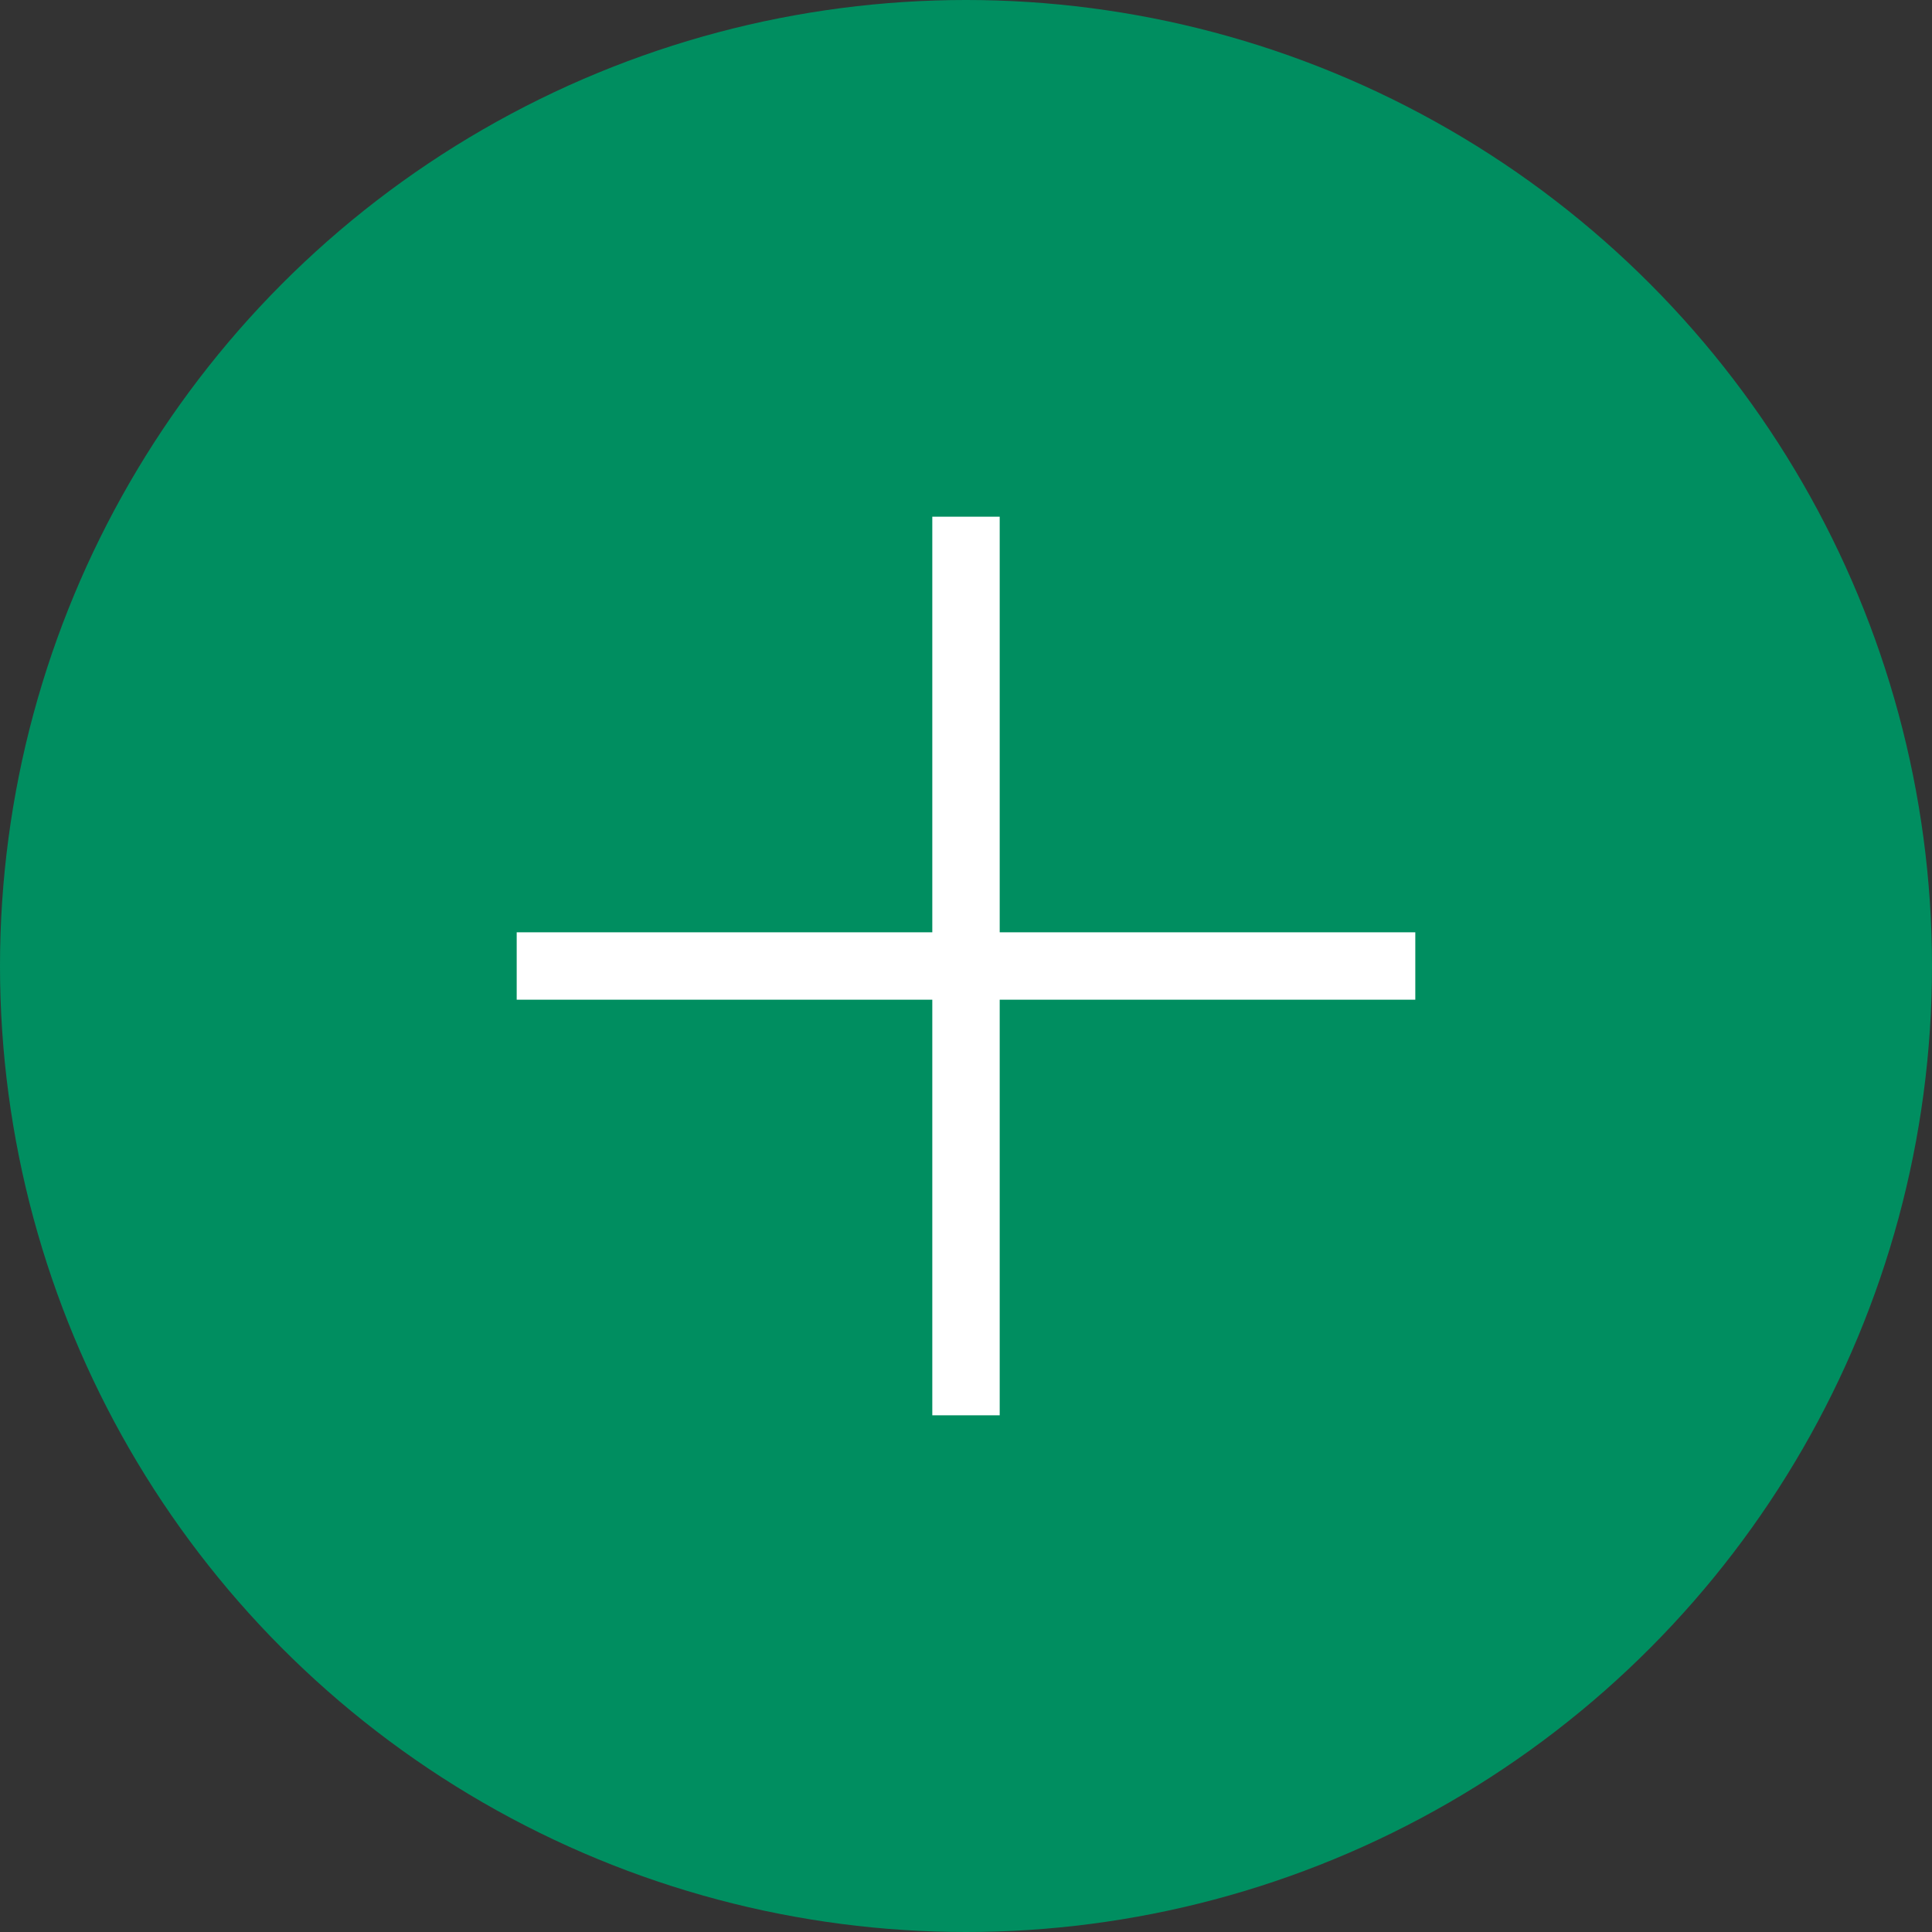
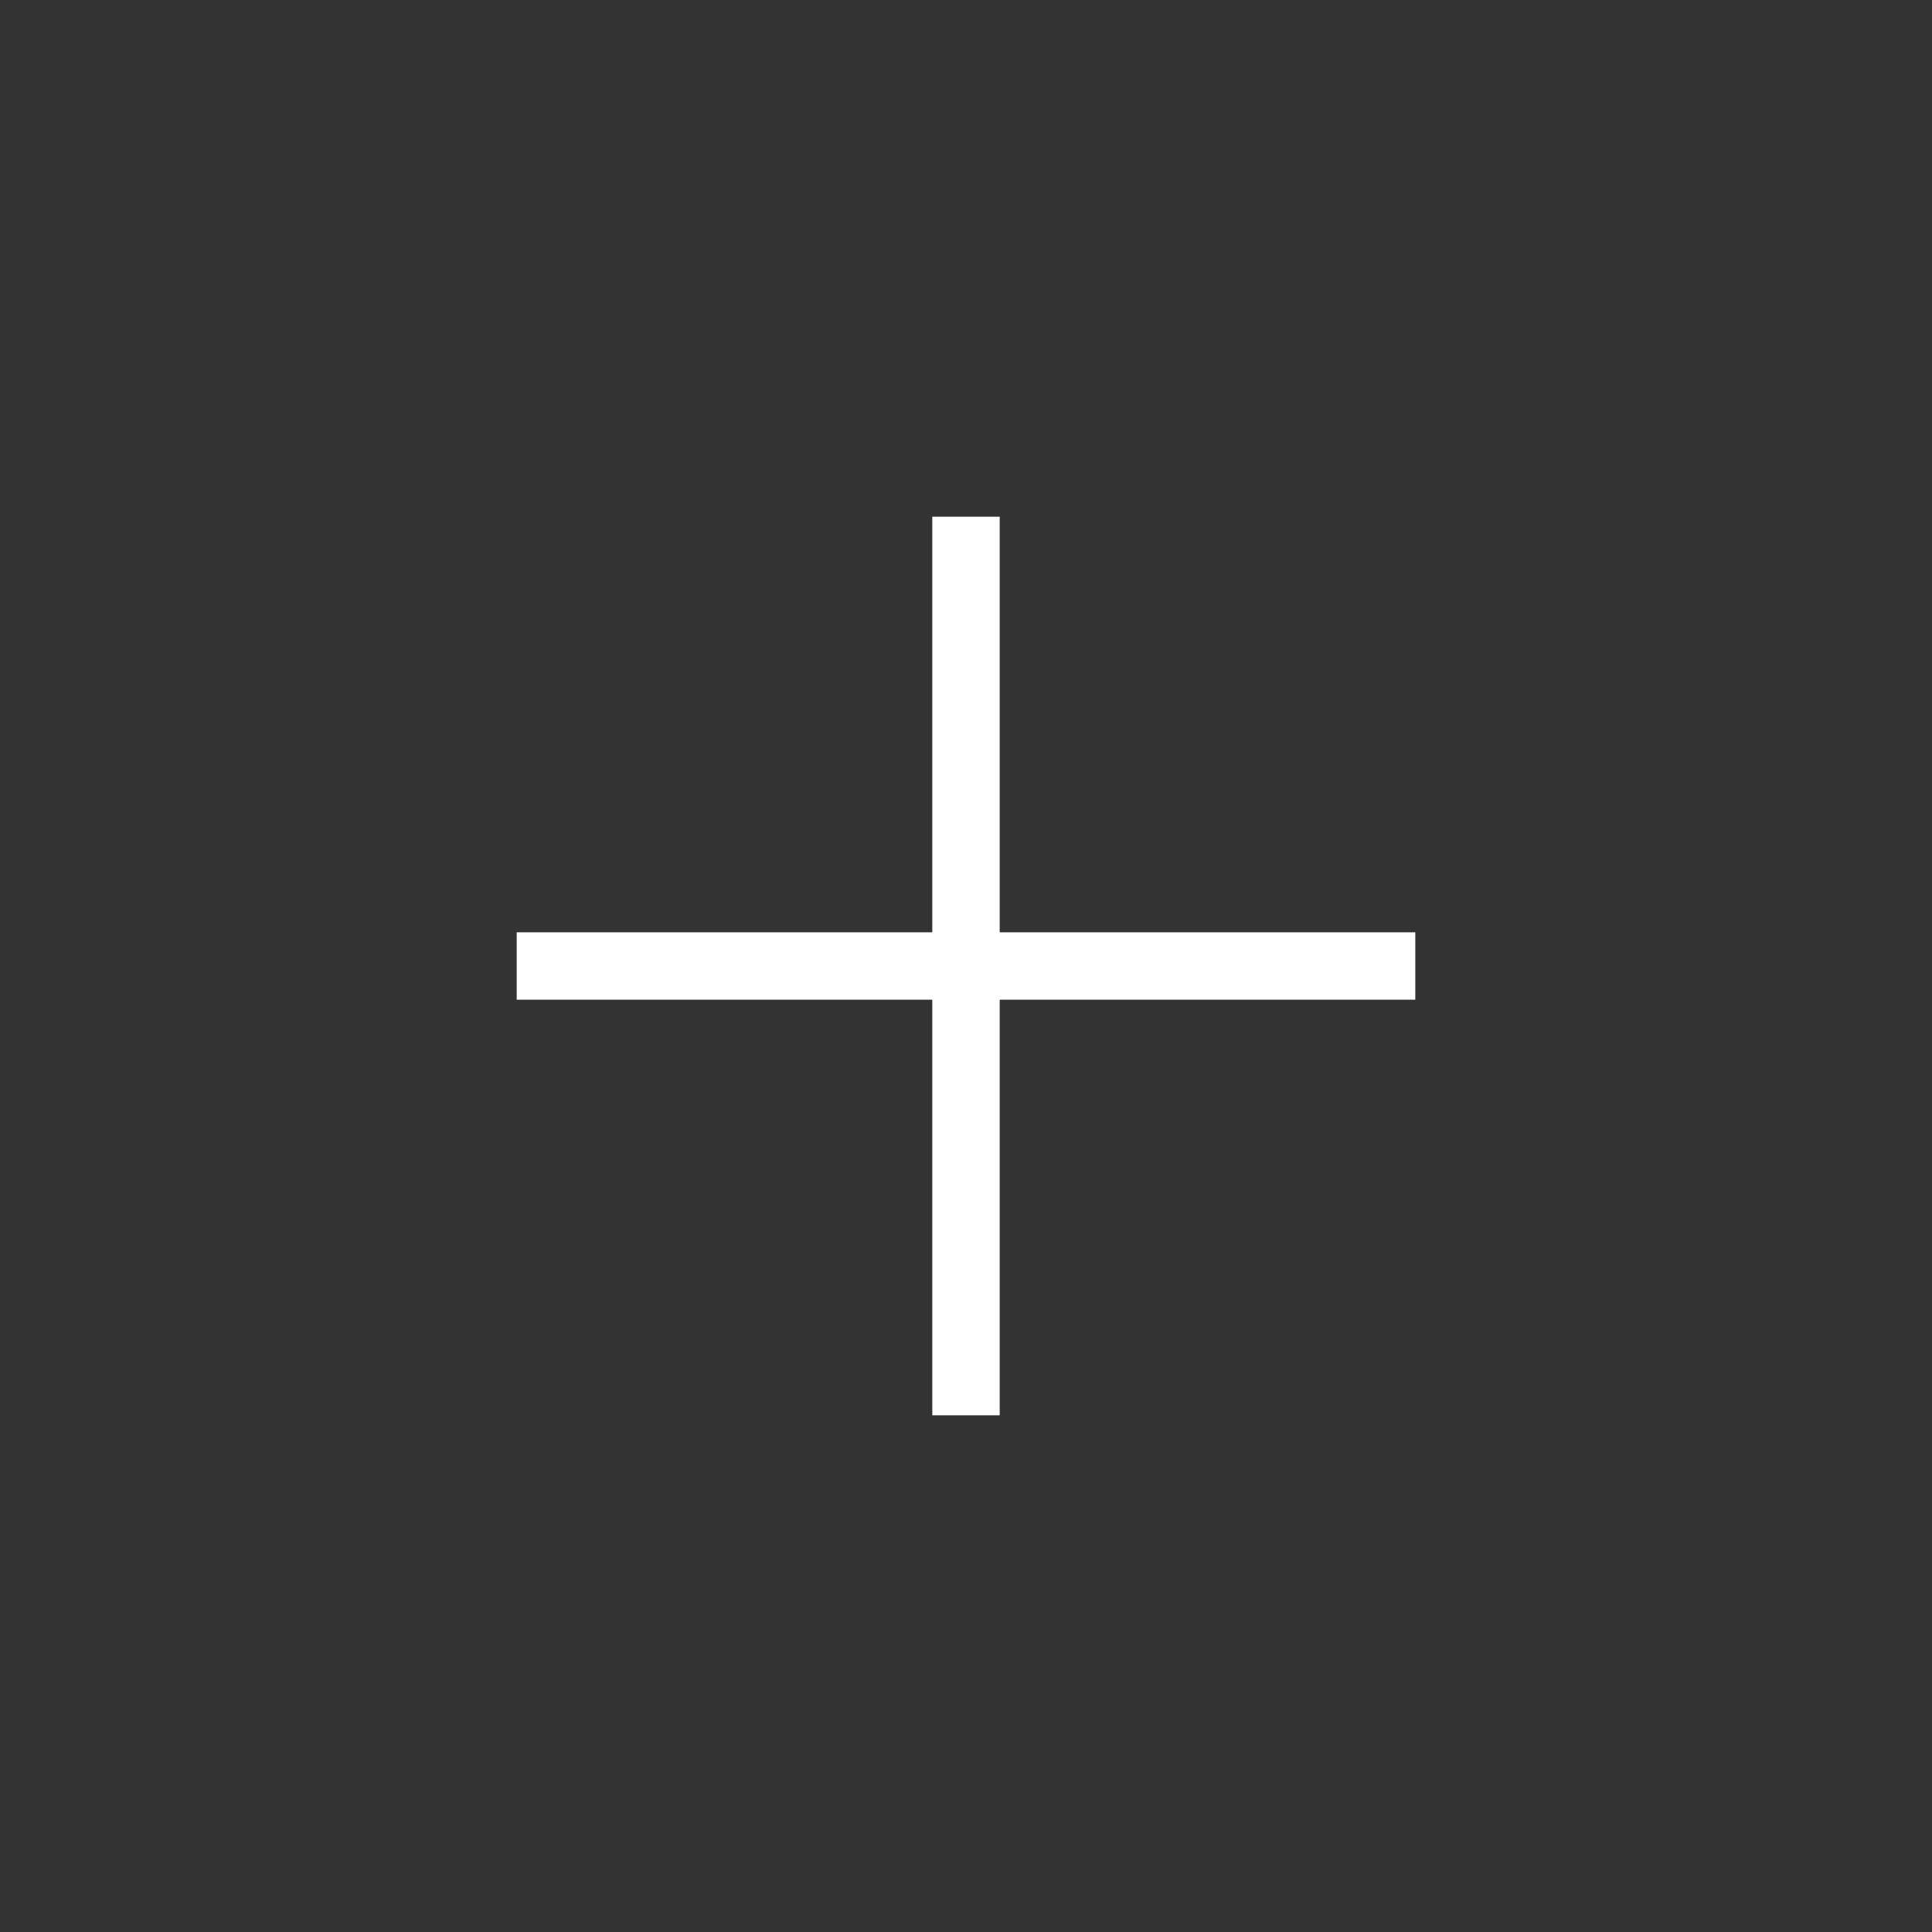
<svg xmlns="http://www.w3.org/2000/svg" width="86" height="86" viewBox="0 0 86 86" fill="none">
  <rect x="0" y="0" width="86" height="86" fill="#333333" stroke="none" />
-   <circle cx="43" cy="43" r="43" fill="#008E60" />
  <path d="M43 23V63" stroke="white" stroke-width="3" />
  <path d="M23 43L63 43" stroke="white" stroke-width="3" />
</svg>